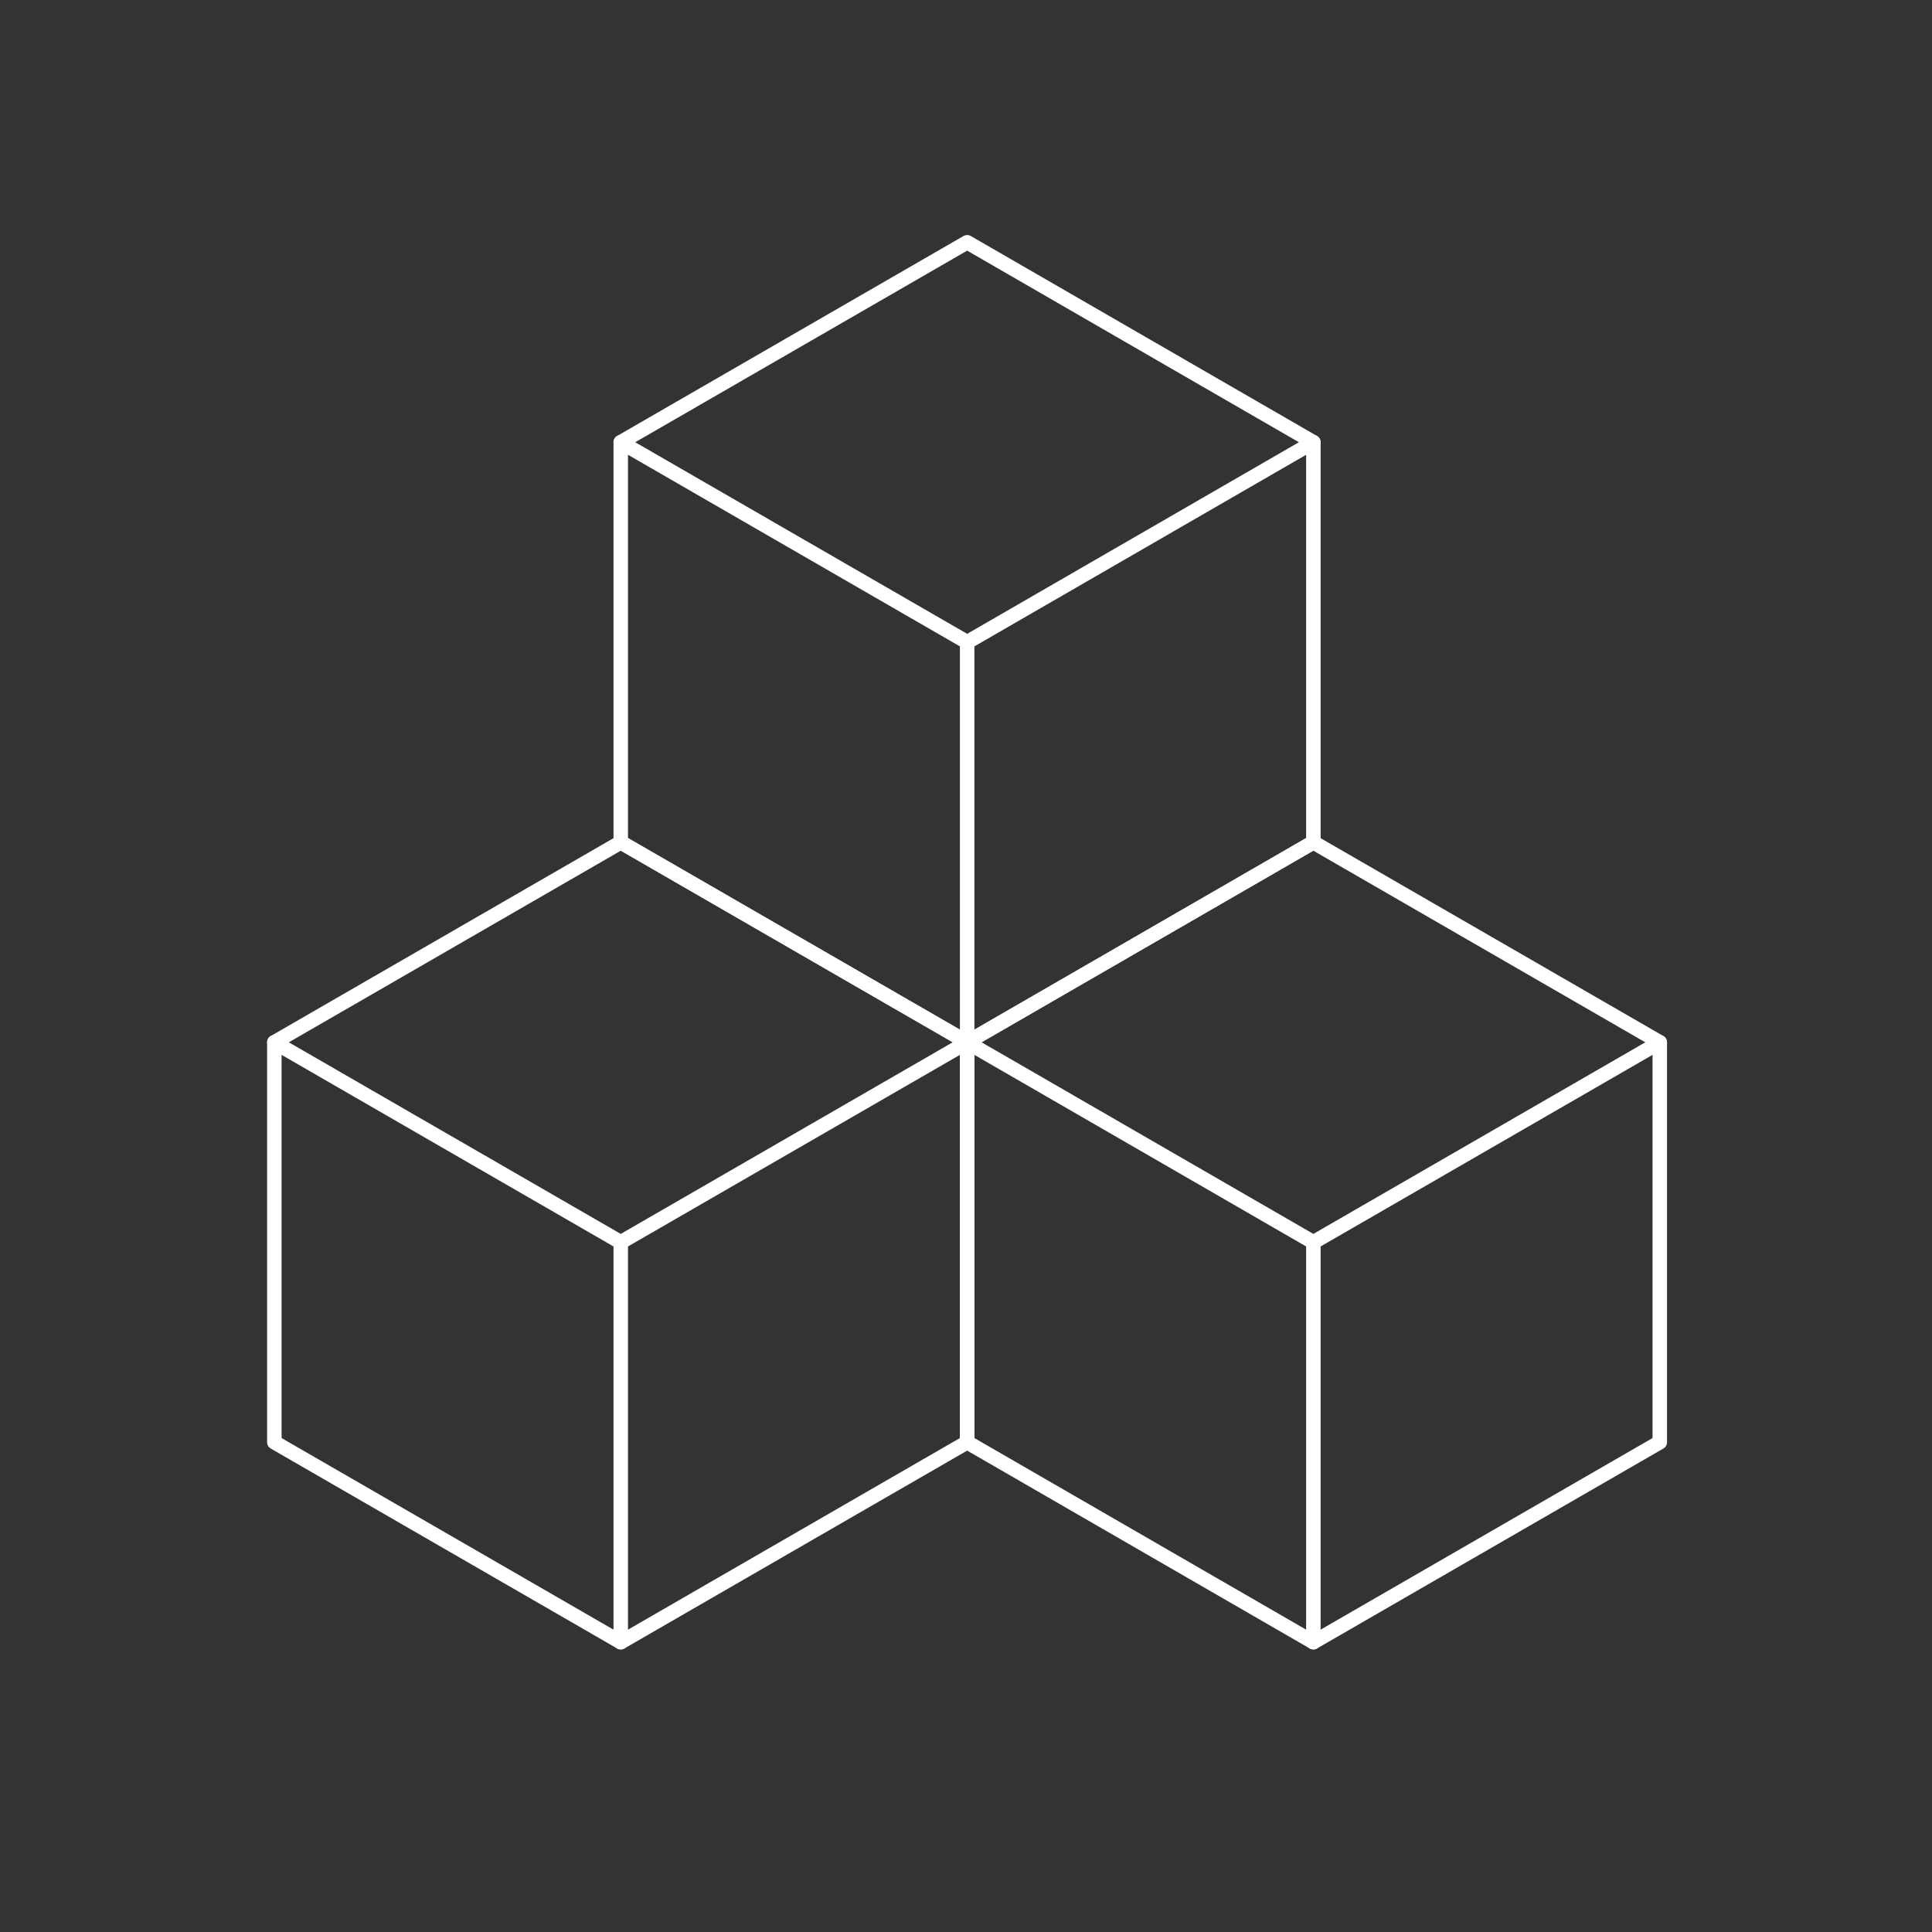
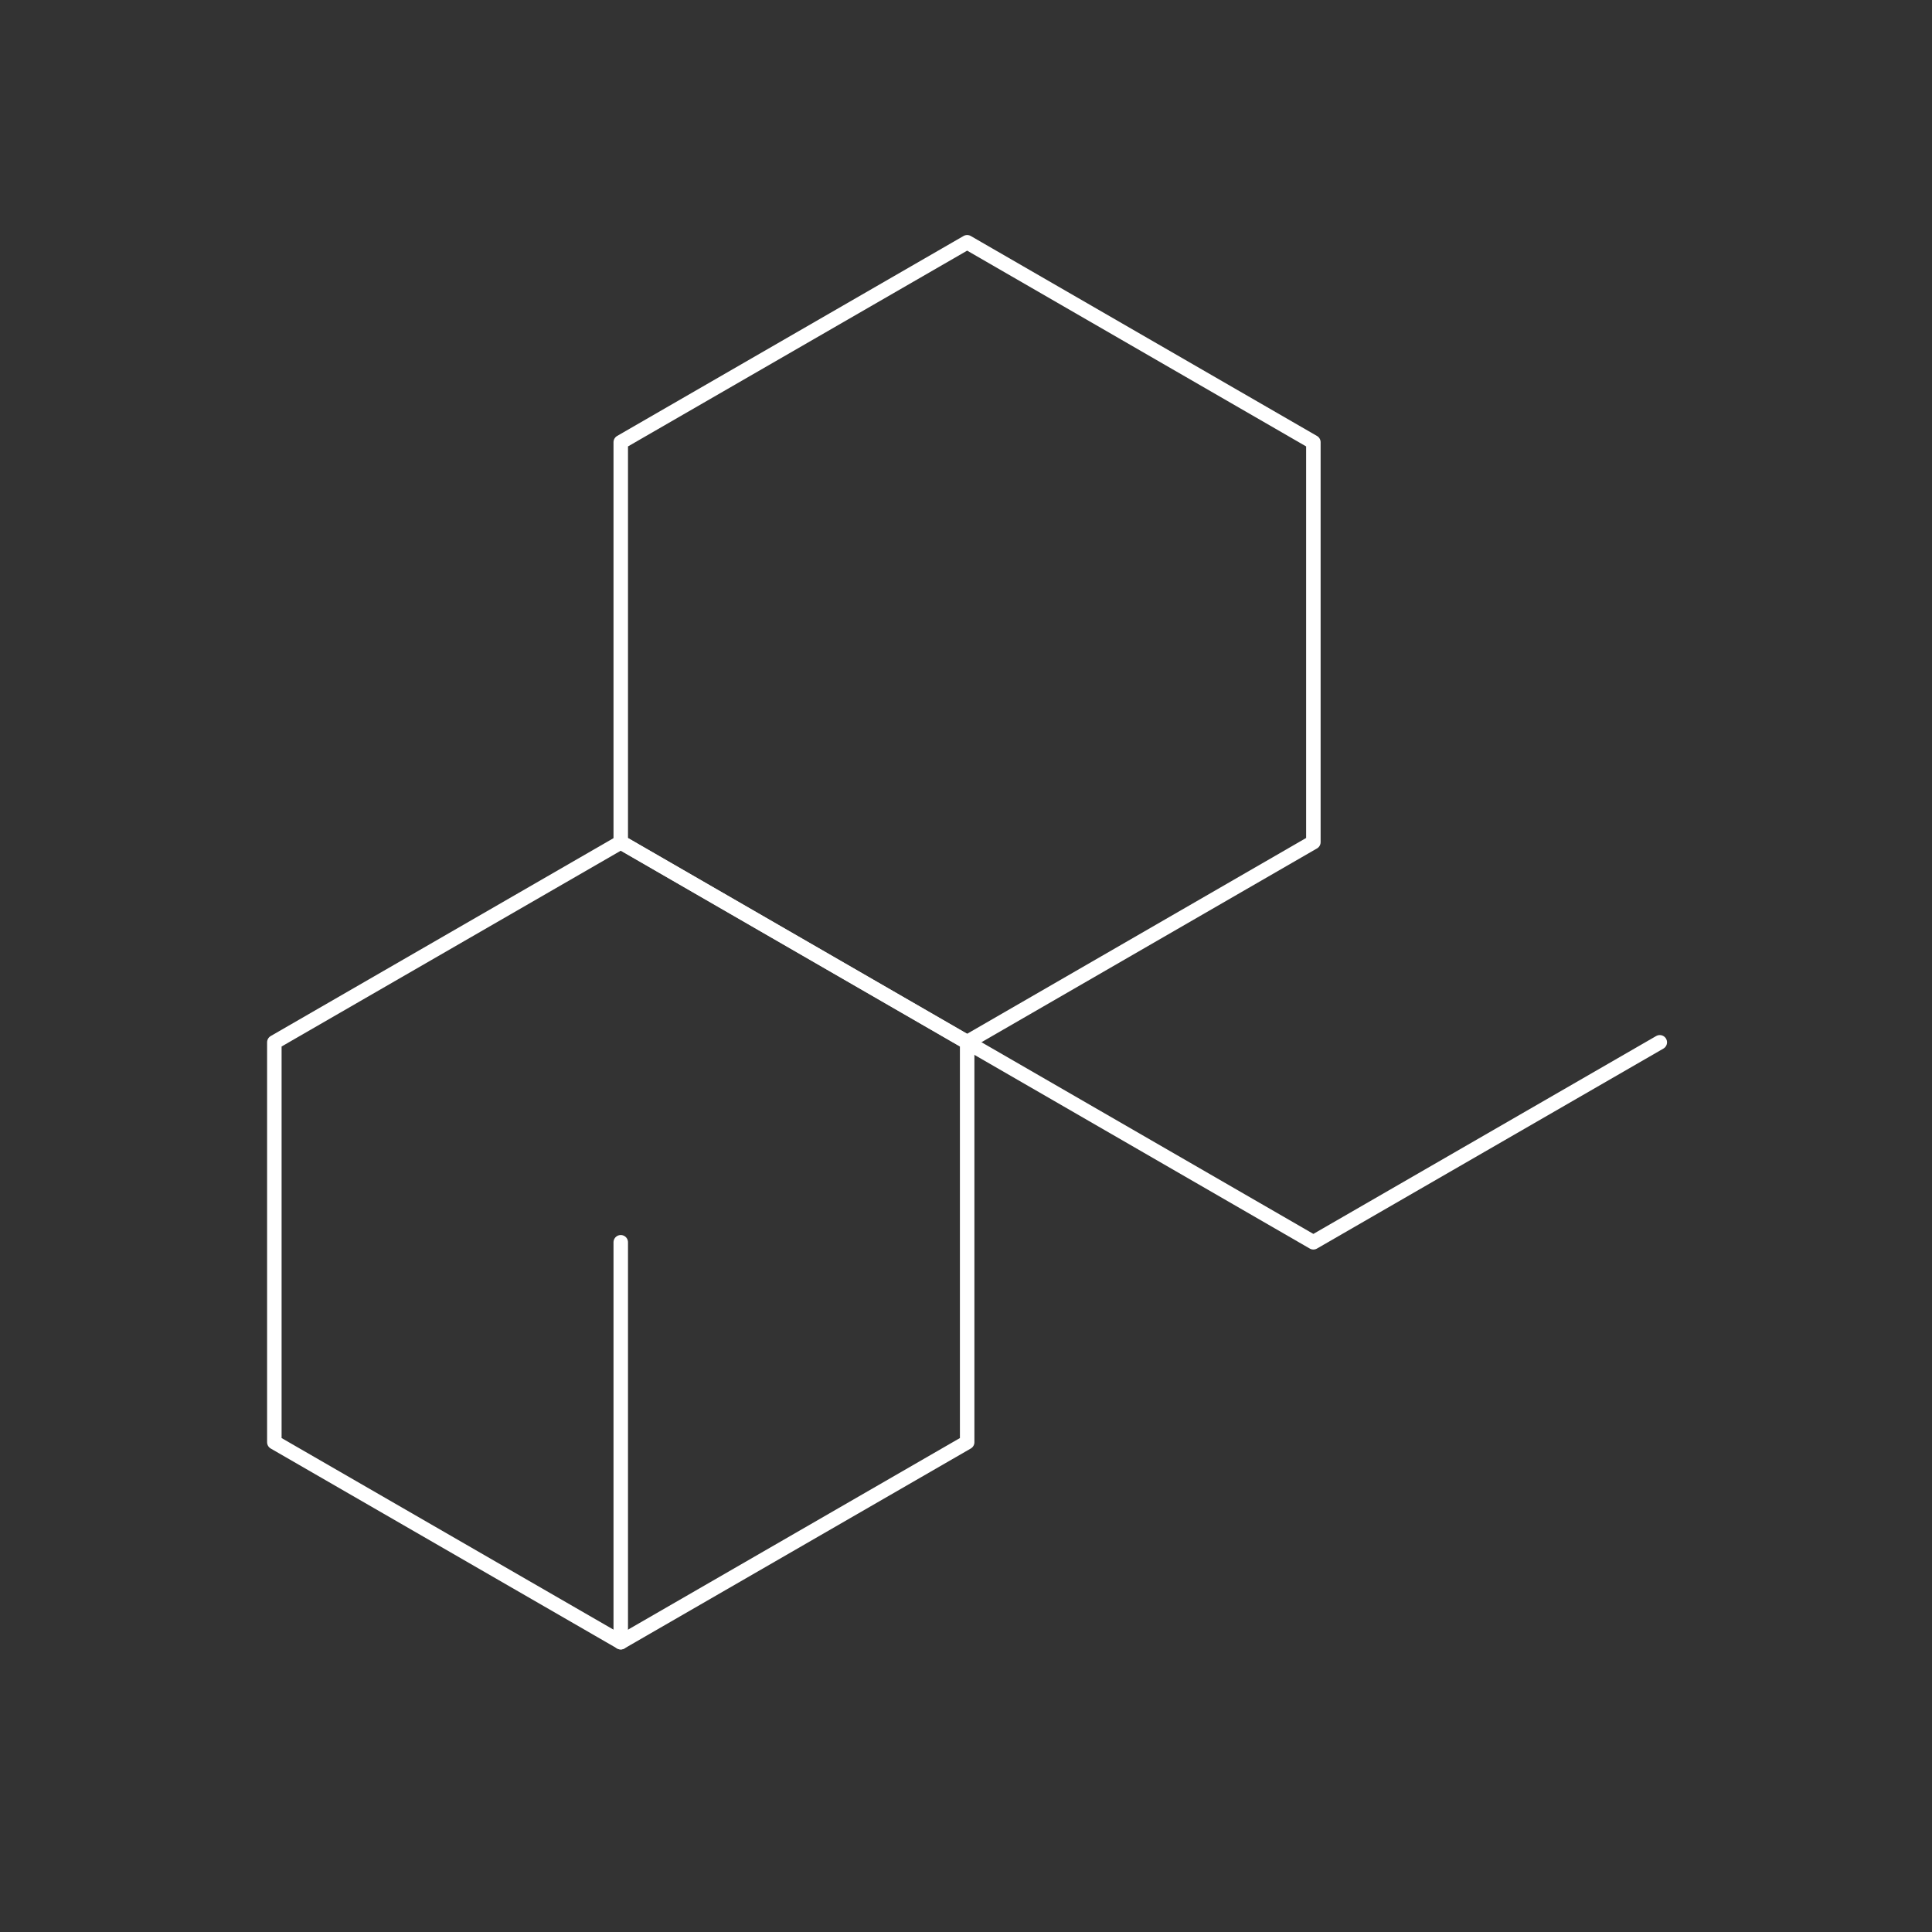
<svg xmlns="http://www.w3.org/2000/svg" version="1.1" id="图层_1" x="0px" y="0px" viewBox="0 0 100 100" style="enable-background:new 0 0 100 100;" xml:space="preserve">
  <rect x="0" y="0" width="100" height="100" fill="#333333" stroke="none" />
  <style type="text/css">
	.st0{fill:none;stroke:#FFFFFF;stroke-width:0.75;stroke-linecap:round;stroke-linejoin:round;stroke-miterlimit:10;}
</style>
  <g>
    <polygon class="st0" points="67.98,43.59 67.98,22.89 50.06,12.54 32.13,22.89 32.13,43.59 50.06,53.94  " />
-     <polyline class="st0" points="32.13,22.89 50.06,33.24 67.98,22.89  " />
-     <line class="st0" x1="50.06" y1="53.94" x2="50.06" y2="33.24" />
    <polygon class="st0" points="50.06,74.65 50.06,53.95 32.13,43.6 14.2,53.95 14.2,74.65 32.13,85  " />
-     <polyline class="st0" points="14.2,53.95 32.13,64.3 50.06,53.95  " />
    <line class="st0" x1="32.13" y1="85" x2="32.13" y2="64.3" />
-     <polygon class="st0" points="85.91,74.65 85.91,53.95 67.98,43.6 50.06,53.95 50.06,74.65 67.98,85  " />
    <polyline class="st0" points="50.06,53.95 67.98,64.3 85.91,53.95  " />
-     <line class="st0" x1="67.98" y1="85" x2="67.98" y2="64.3" />
  </g>
</svg>